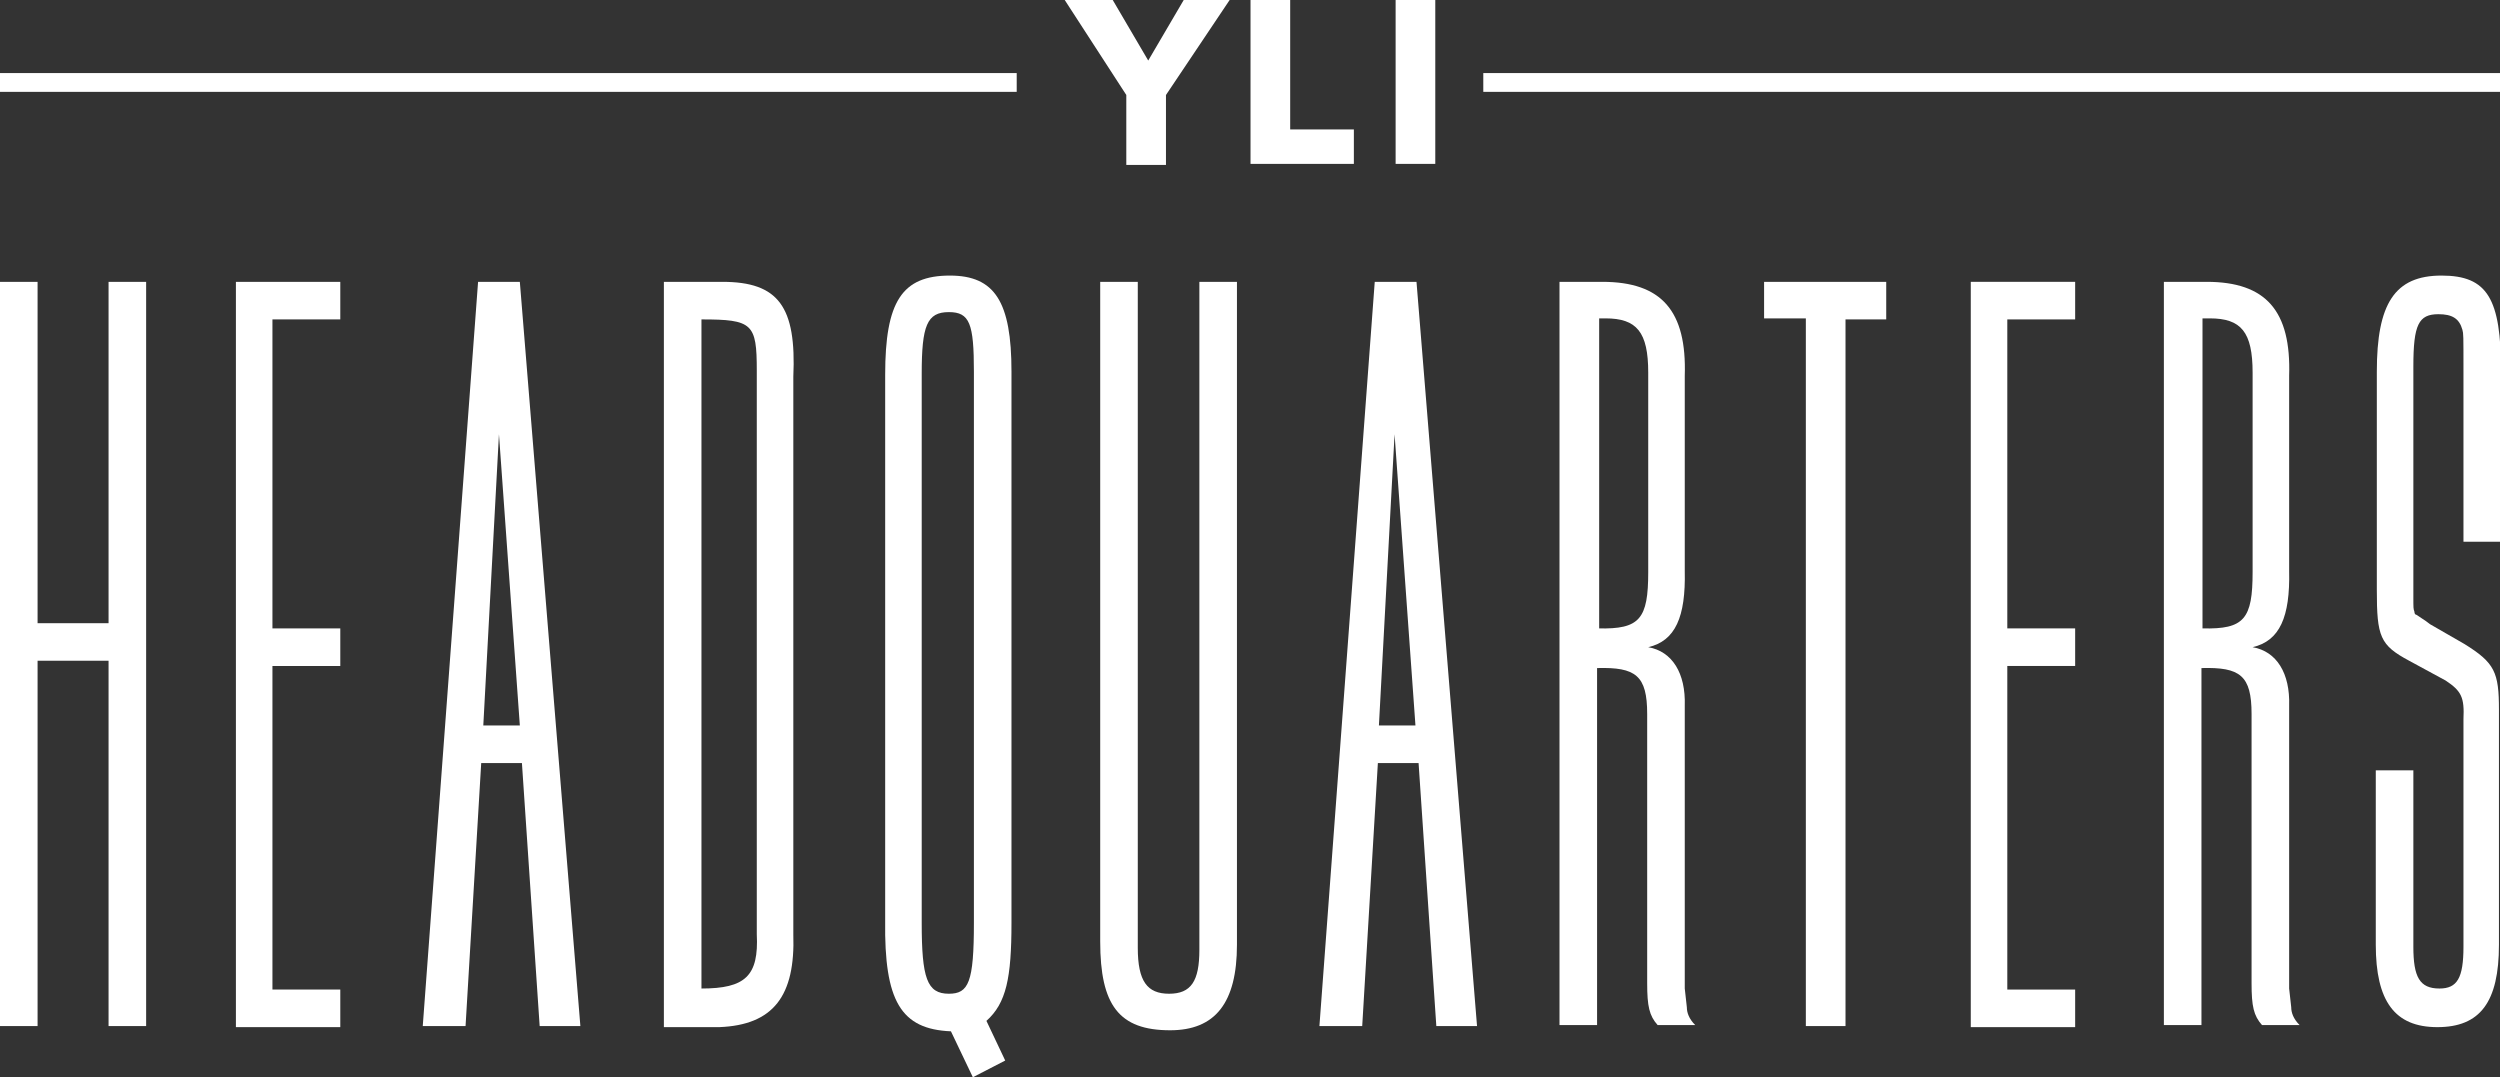
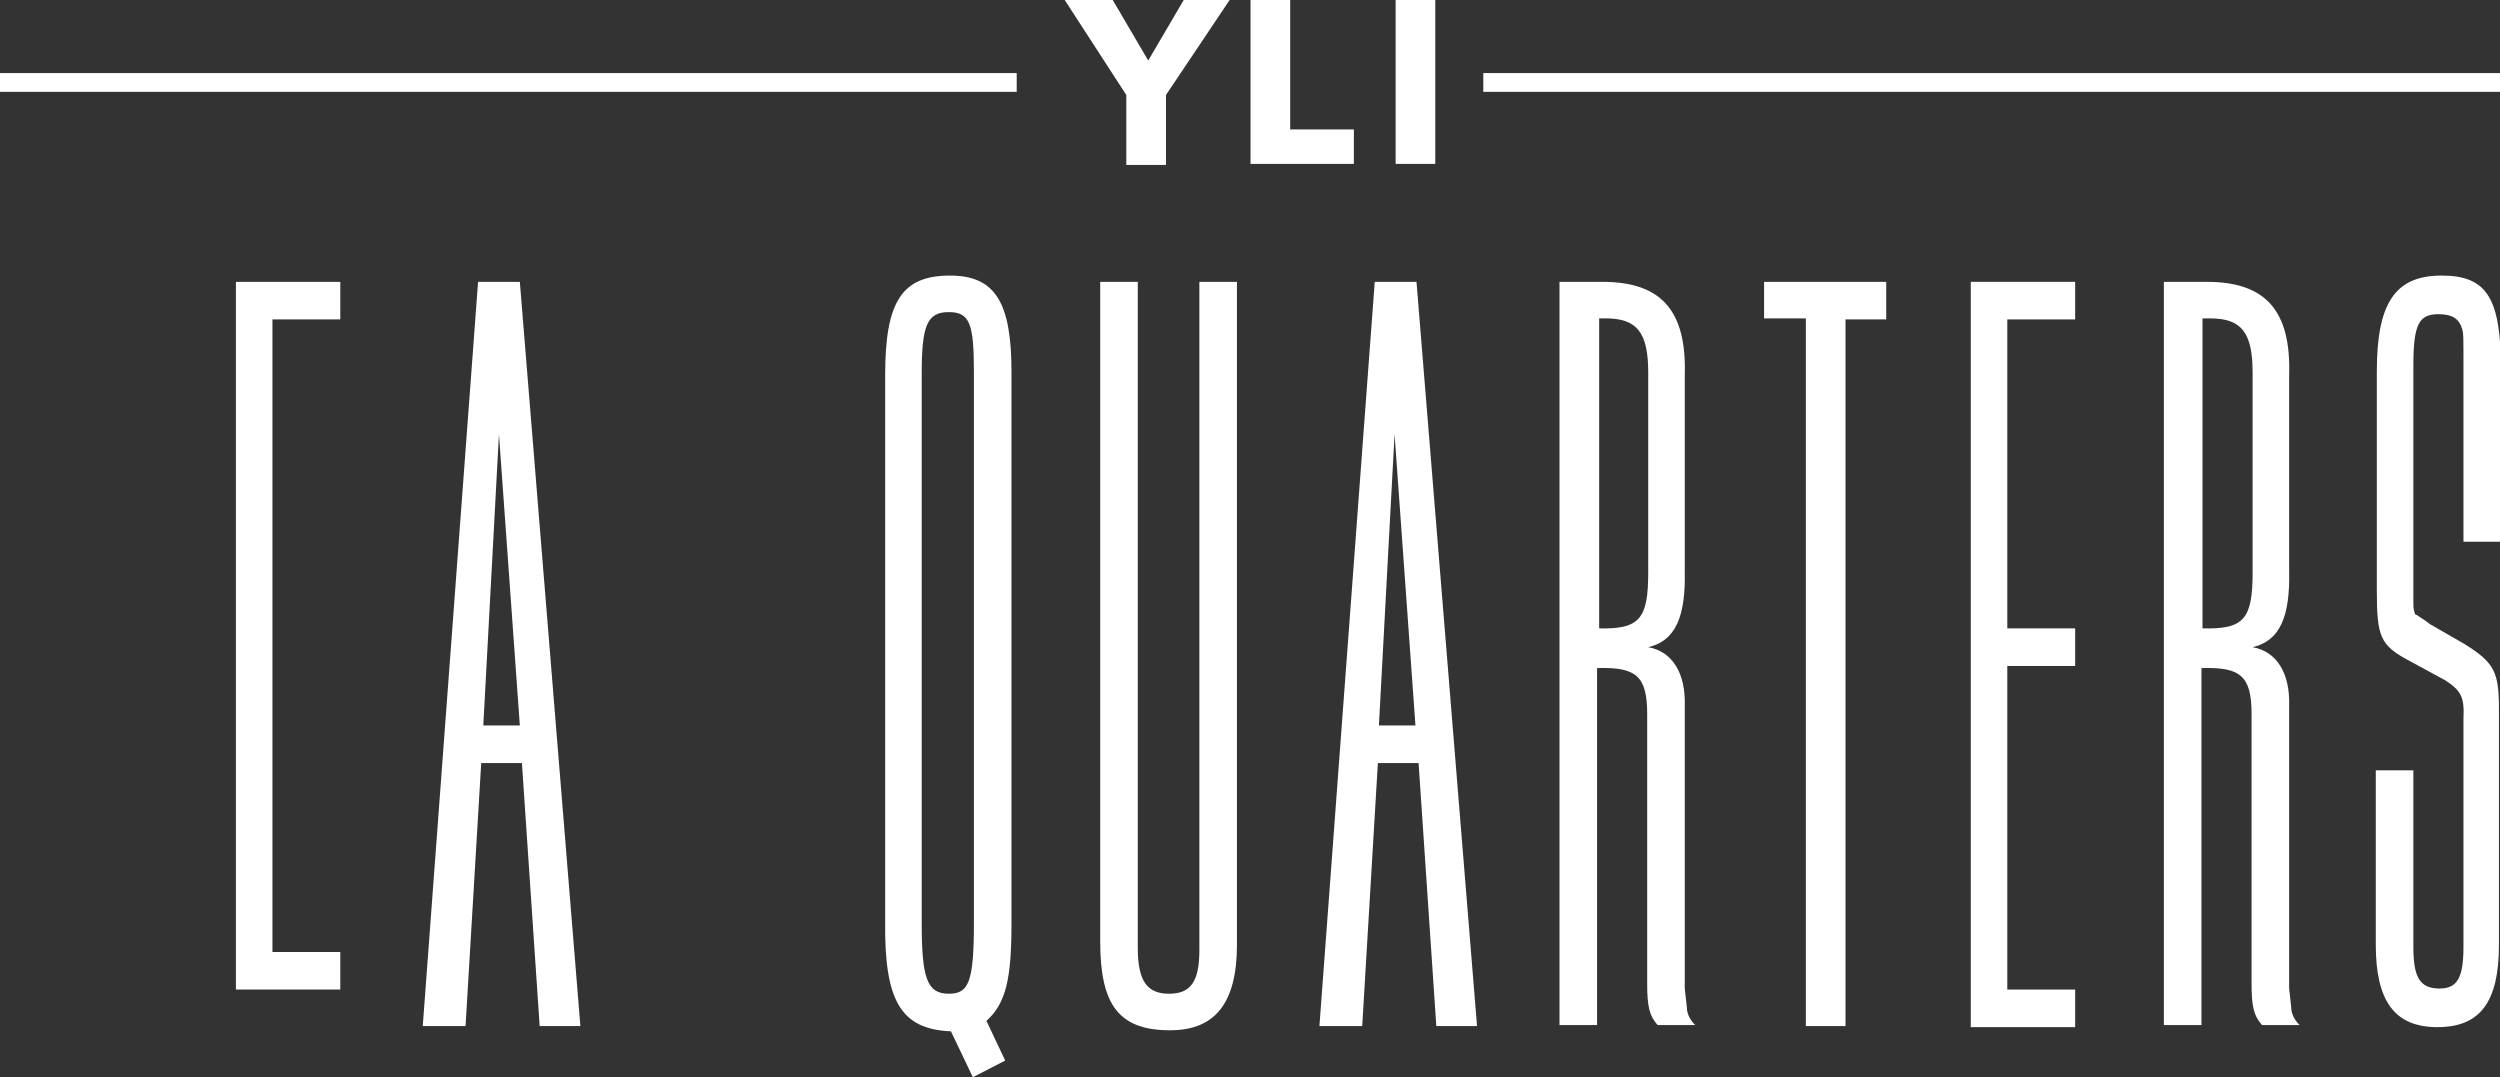
<svg xmlns="http://www.w3.org/2000/svg" version="1.1" id="Layer_1" x="0px" y="0px" viewBox="0 0 239.5 103.2" style="enable-background:new 0 0 239.5 103.2;" xml:space="preserve">
  <rect x="0" y="0" width="239.5" height="103.2" fill="#333333" stroke="none" />
  <style type="text/css">
	.st0{fill:#FFFFFF;}
</style>
  <g>
    <g>
-       <path class="st0" d="M3.6,27v32.7h6.8V27h3.6v71.3h-3.6v-35H3.6v35H0V27H3.6z" />
-       <path class="st0" d="M32.6,27v3.6h-6.5v29.6h6.5v3.6h-6.5v31h6.5v3.6h-10V27H32.6z" />
+       <path class="st0" d="M32.6,27v3.6h-6.5v29.6h6.5h-6.5v31h6.5v3.6h-10V27H32.6z" />
      <path class="st0" d="M49.8,27l5.8,71.3h-3.9L50,73.1h-3.9l-1.5,25.2h-4.1L45.8,27H49.8z M47.8,41.6l-1.5,27.9h3.5L47.8,41.6z" />
-       <path class="st0" d="M69.2,27c5.4,0,7.1,2.4,6.8,9.1v53.4c0.2,5.9-1.9,8.7-7.1,8.9h-5.3V27H69.2z M67.2,94.7    c4.2,0,5.5-1.2,5.3-5.2v-54c0-4.5-0.4-4.9-5.3-4.9V94.7z" />
      <path class="st0" d="M96.3,101.6l-3.1,1.6l-2.1-4.4c-4.8-0.2-6.4-2.9-6.3-10.6V35.9c0-7,1.6-9.5,6.2-9.5c4.3,0,5.9,2.5,5.9,9.2    v52.8c0,5.3-0.5,7.7-2.4,9.4L96.3,101.6z M93.3,35.6c0-4.6-0.4-5.7-2.4-5.7c-2.1,0-2.6,1.3-2.6,5.9v52.6c0,5.3,0.5,6.8,2.6,6.8    c1.9,0,2.4-1.1,2.4-6.8V35.6z" />
      <path class="st0" d="M109,27v63.8c0,3.2,0.9,4.4,3,4.4c2.1,0,2.9-1.2,2.9-4.2V27h3.6v63.5c0,5.6-2.1,8.2-6.4,8.2    c-4.9,0-6.7-2.4-6.7-8.5V27H109z" />
      <path class="st0" d="M135.7,27l5.8,71.3h-3.9l-1.7-25.2H132l-1.5,25.2h-4.1l5.3-71.3H135.7z M133.6,41.6l-1.5,27.9h3.5L133.6,41.6    z" />
      <path class="st0" d="M153.5,27c5.7,0,8.1,2.8,7.9,9v18.7c0.1,4.4-0.9,6.7-3.5,7.3c2.3,0.4,3.6,2.5,3.5,5.6v26.7v0.4l0.2,1.8    c0,0.5,0.2,1.1,0.8,1.7h-3.6c-0.8-0.9-1-1.8-1-4V68.4c0-3.7-1.1-4.5-4.8-4.4v34.2h-3.6V27H153.5z M153.1,60.2    c4,0.1,4.8-0.9,4.8-5.4V35.7c0-3.9-1.1-5.2-4.1-5.2h-0.6V60.2z" />
      <path class="st0" d="M180.7,27v3.6h-3.9v67.7H173V30.5h-4V27H180.7z" />
      <path class="st0" d="M198.8,27v3.6h-6.5v29.6h6.5v3.6h-6.5v31h6.5v3.6h-10V27H198.8z" />
      <path class="st0" d="M211.4,27c5.7,0,8.1,2.8,7.9,9v18.7c0.1,4.4-0.9,6.7-3.5,7.3c2.3,0.4,3.6,2.5,3.5,5.6v26.7v0.4l0.2,1.8    c0,0.5,0.2,1.1,0.8,1.7h-3.6c-0.8-0.9-1-1.8-1-4V68.4c0-3.7-1.1-4.5-4.8-4.4v34.2h-3.6V27H211.4z M211,60.2c4,0.1,4.8-0.9,4.8-5.4    V35.7c0-3.9-1.1-5.2-4.1-5.2H211V60.2z" />
      <path class="st0" d="M231.2,73.8v16.9c0,2.9,0.6,4,2.5,4c1.7,0,2.3-1,2.3-4V68.9c0.1-2.1-0.2-2.7-1.7-3.7l-3.5-1.9    c-2.8-1.5-3.1-2.3-3.1-6.8V35.6c0-6.5,1.7-9.2,6.2-9.2c4.4,0,5.7,2.2,5.7,9.2v16.3h-3.6V35.6c0-3.6,0-3.6-0.1-4    c-0.3-1.1-1-1.5-2.3-1.5c-1.9,0-2.4,1-2.4,5v22.1c0,1.1,0,1.1,0.1,1.4c0,0.2,0.1,0.3,0.2,0.3l0.9,0.6l0.4,0.3l3.3,1.9    c2.9,1.8,3.3,2.7,3.3,6.3v22.5c0,5.5-1.8,7.9-5.9,7.9c-4.1,0-5.9-2.5-5.9-7.9V73.8H231.2z" />
    </g>
    <rect y="7" class="st0" width="97.4" height="1.8" />
    <rect x="142.1" y="7" class="st0" width="97.4" height="1.8" />
    <g>
      <path class="st0" d="M111.7,9.1v6.7h-3.8V9.1L102,0h4.6l3.4,5.8l3.4-5.8h4.4L111.7,9.1z" />
      <path class="st0" d="M119.8,15.7V0h3.8v12.4h6.1v3.3H119.8z" />
      <path class="st0" d="M133.7,15.7V0h3.8v15.7H133.7z" />
    </g>
  </g>
</svg>